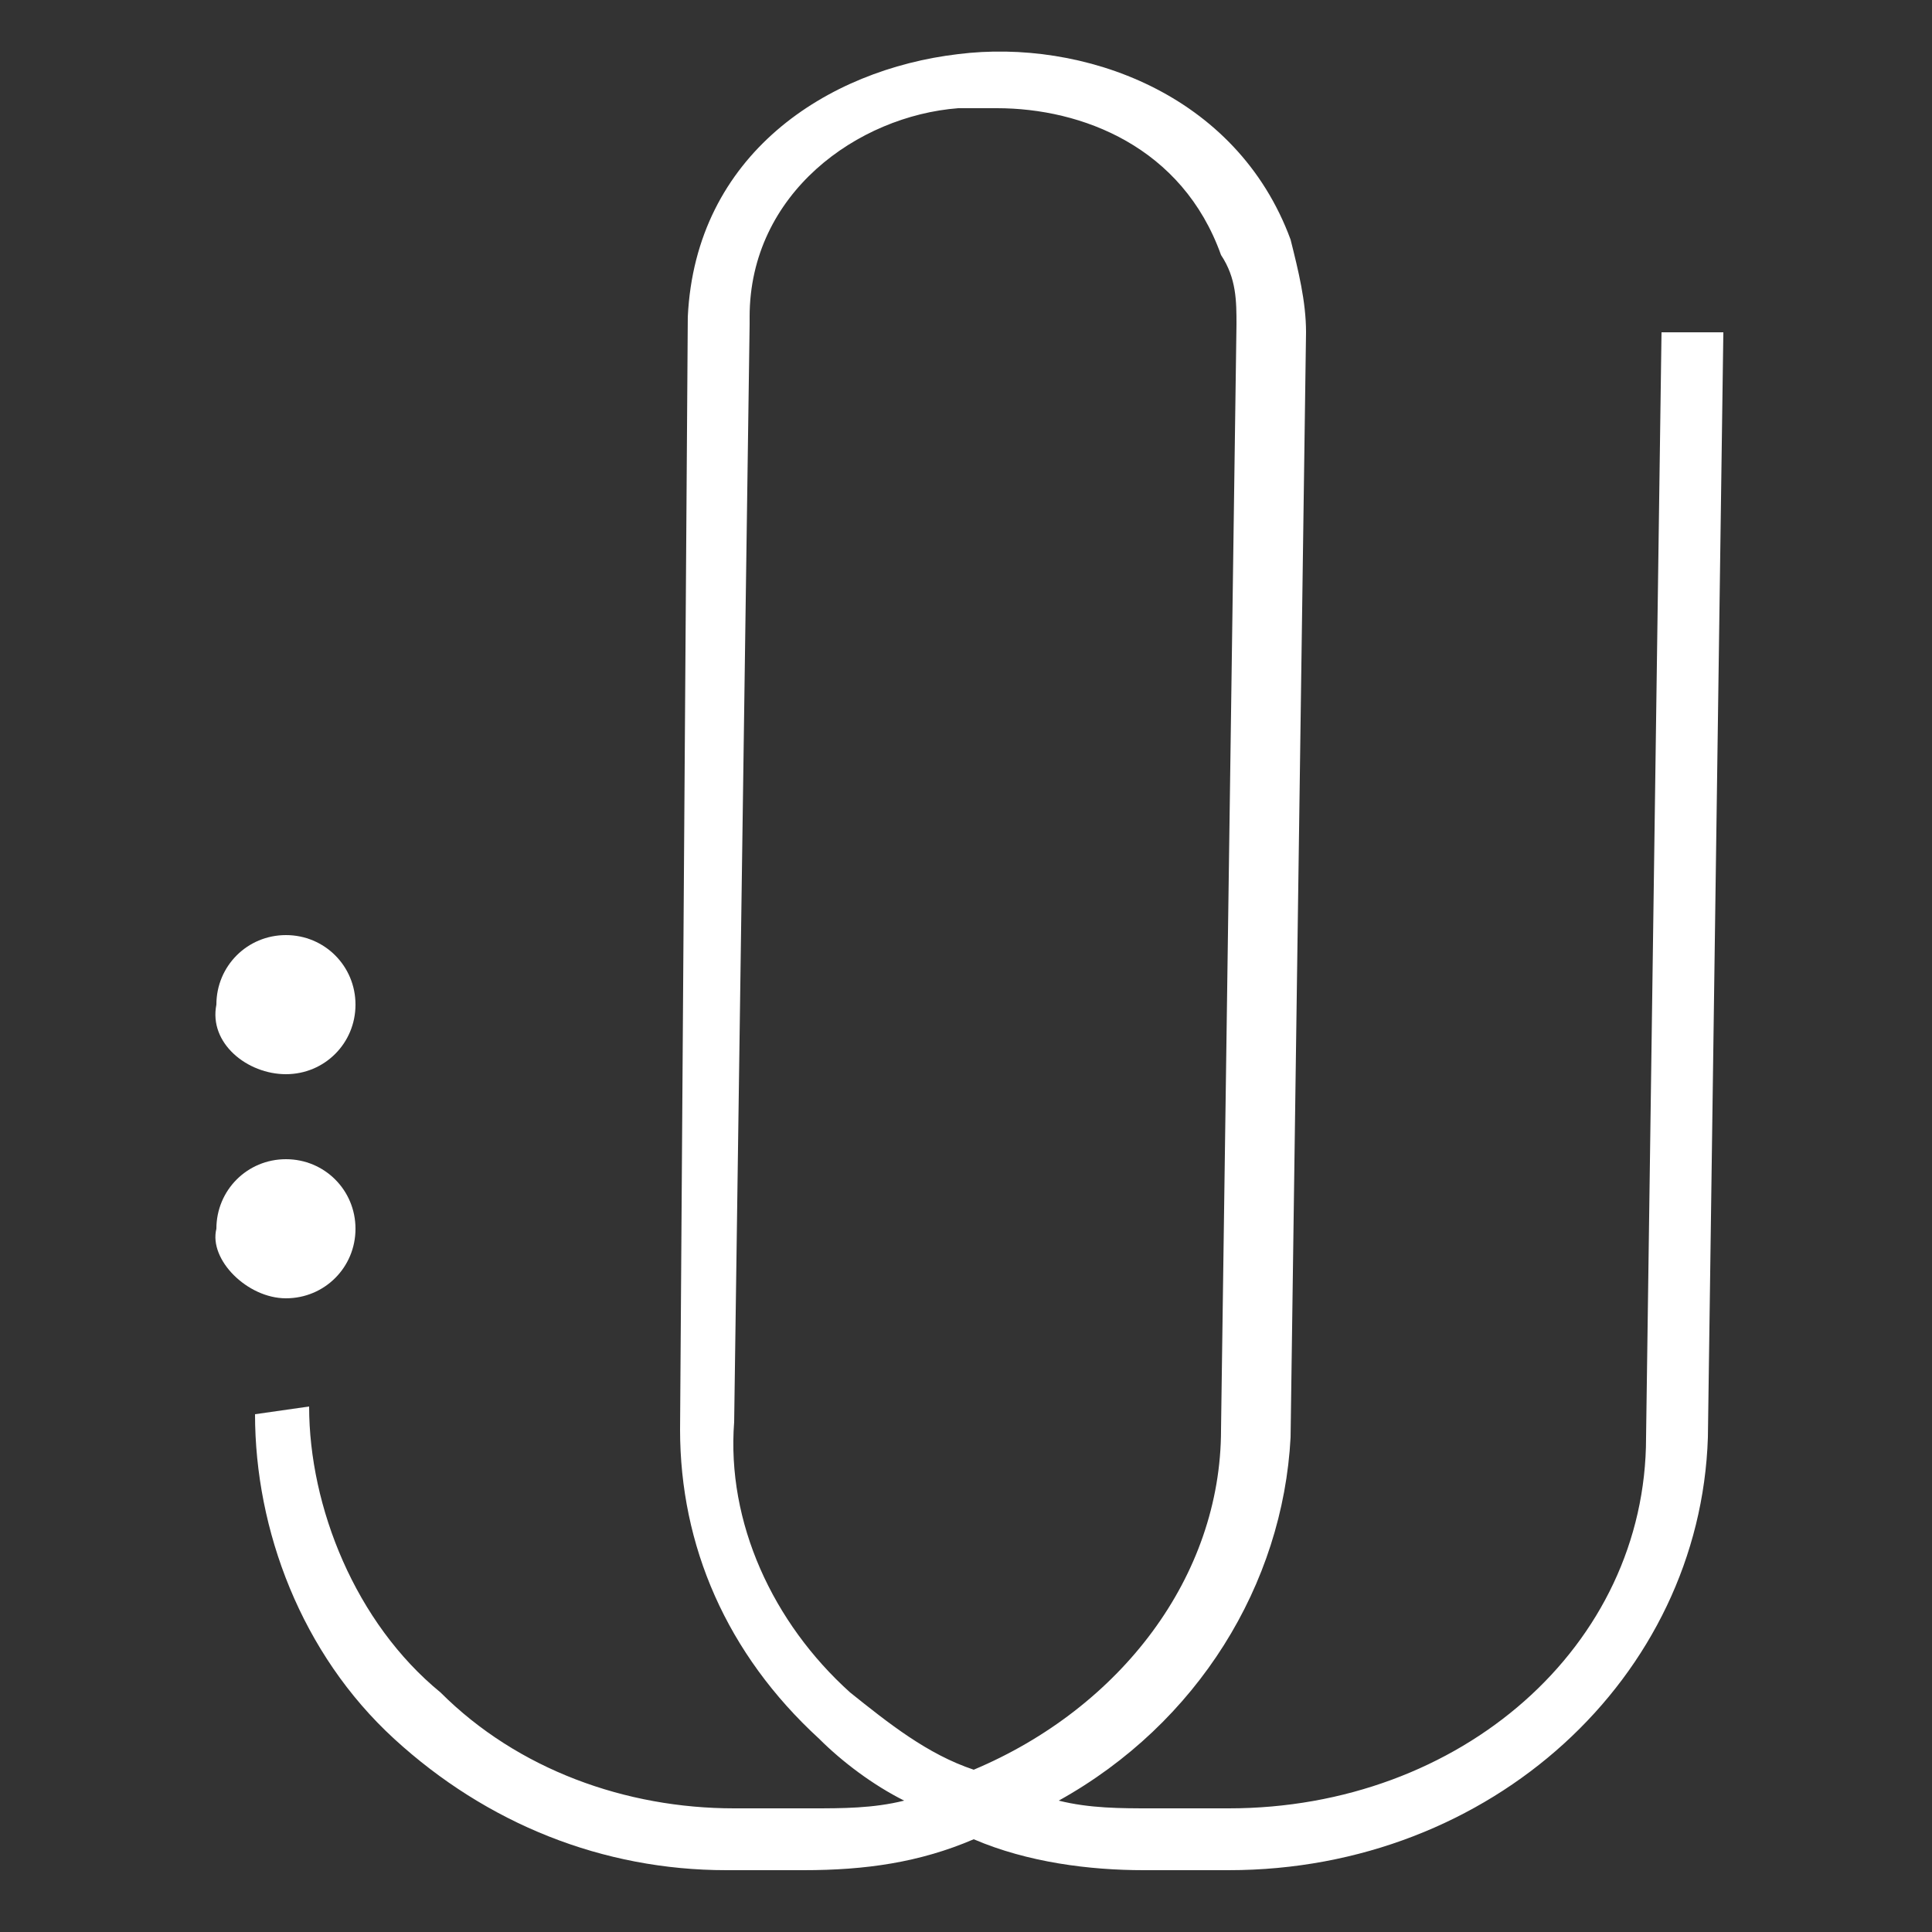
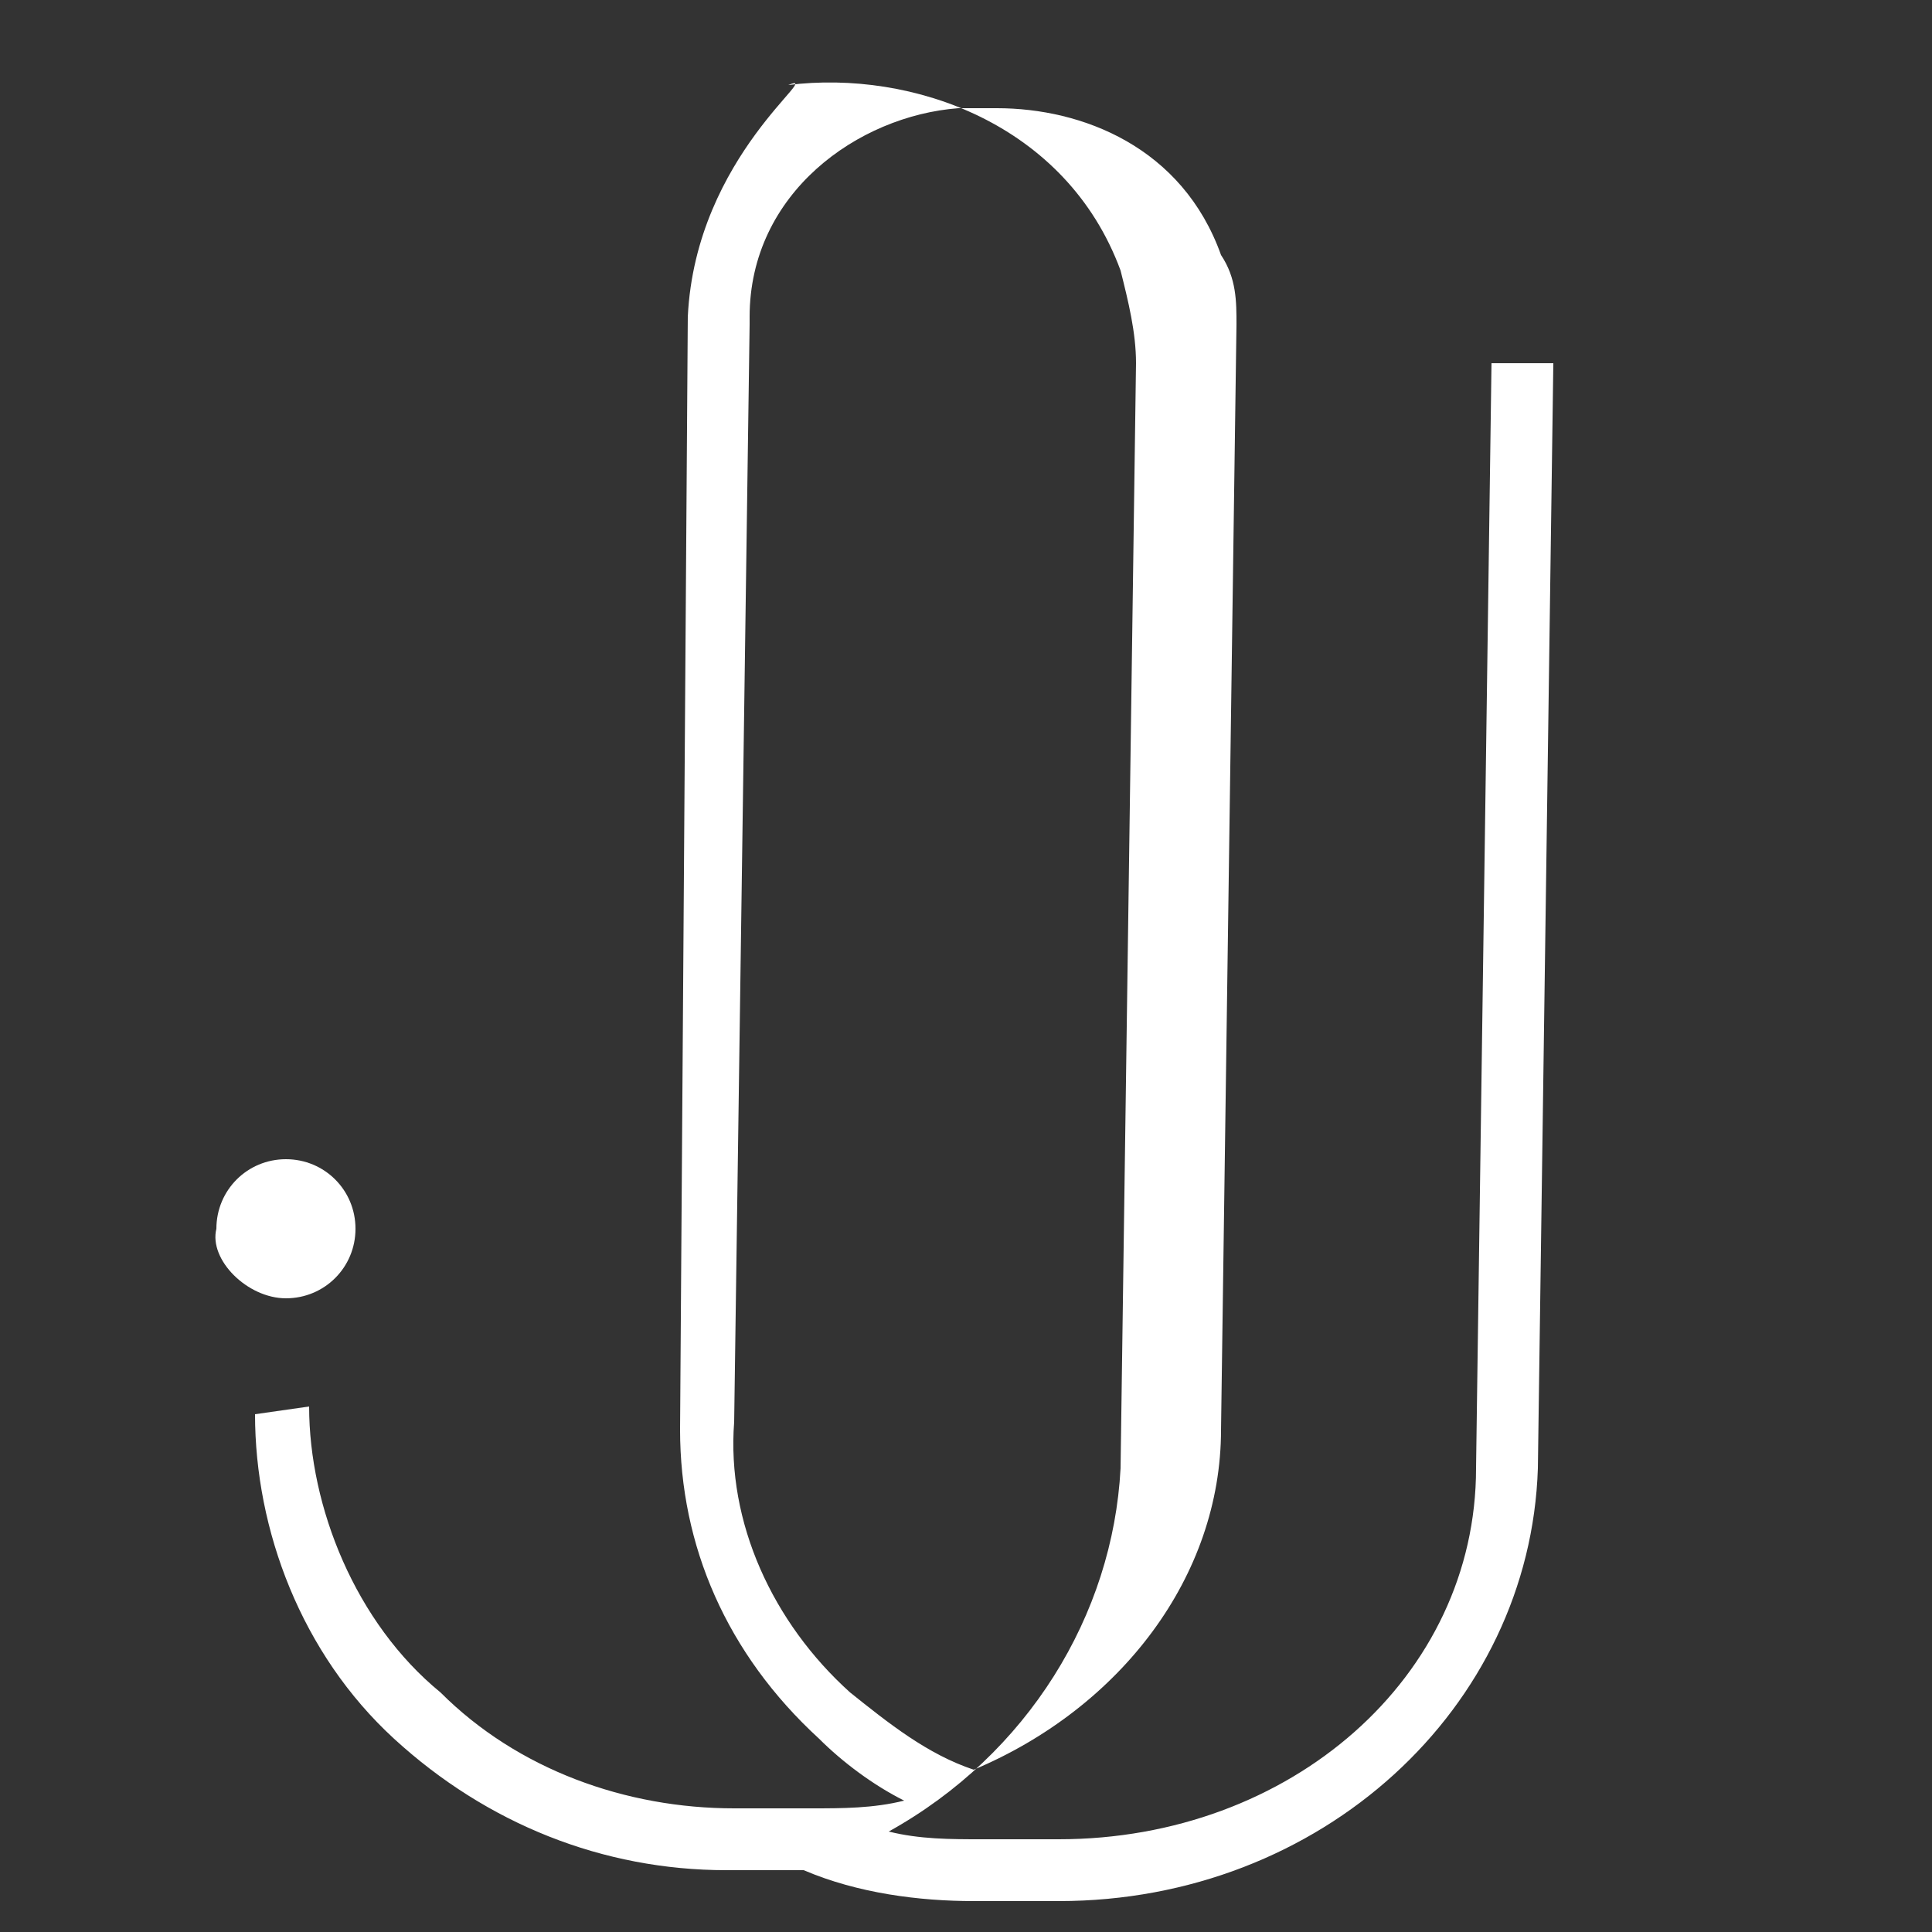
<svg xmlns="http://www.w3.org/2000/svg" id="Ebene_1" x="0px" y="0px" viewBox="0 0 25 25" style="enable-background:new 0 0 25 25;" xml:space="preserve">
  <rect x="0" y="0" width="25" height="25" fill="#333333" stroke="none" />
  <style type="text/css">	.st0{fill:#FFFFFF;}</style>
  <g>
-     <path class="st0" d="M3.3,18.3c0,1.5,0.6,3.1,1.8,4.2c1.2,1.1,2.7,1.7,4.3,1.7l1,0c0.8,0,1.5-0.1,2.2-0.4c0.7,0.3,1.5,0.4,2.2,0.4  l1.1,0c3.4,0,6.1-2.5,6.2-5.6l0.2-14.3l-0.8,0l-0.2,14.3c0,2.7-2.4,4.8-5.4,4.8c0,0,0,0,0,0l-1,0c-0.4,0-0.8,0-1.2-0.1  c1.8-1,2.9-2.8,3-4.7l0.2-14.3c0-0.4-0.1-0.8-0.2-1.2c-0.7-1.9-2.7-2.6-4.3-2.4C10.7,0.9,9,2,8.9,4.1L8.8,18.5c0,1.5,0.6,2.9,1.8,4  c0.3,0.3,0.7,0.6,1.1,0.8c-0.4,0.1-0.8,0.1-1.2,0.1l-1,0c-1.4,0-2.8-0.5-3.8-1.5C4.6,21,4,19.5,4,18.2L3.3,18.3L3.3,18.3z M16,4.2  l-0.2,14.3c0,1.9-1.3,3.6-3.2,4.4c-0.6-0.2-1.1-0.6-1.6-1c-1-0.9-1.6-2.2-1.5-3.5L9.7,4.2l0-0.1c0-1.6,1.4-2.6,2.7-2.7  c0.2,0,0.3,0,0.5,0c1.1,0,2.4,0.5,2.9,1.9C16,3.6,16,3.9,16,4.2L16,4.2z" />
+     <path class="st0" d="M3.3,18.3c0,1.5,0.6,3.1,1.8,4.2c1.2,1.1,2.7,1.7,4.3,1.7l1,0c0.7,0.3,1.5,0.4,2.2,0.4  l1.1,0c3.4,0,6.1-2.5,6.2-5.6l0.2-14.3l-0.8,0l-0.2,14.3c0,2.7-2.4,4.8-5.4,4.8c0,0,0,0,0,0l-1,0c-0.4,0-0.8,0-1.2-0.1  c1.8-1,2.9-2.8,3-4.7l0.2-14.3c0-0.4-0.1-0.8-0.2-1.2c-0.7-1.9-2.7-2.6-4.3-2.4C10.7,0.9,9,2,8.9,4.1L8.8,18.5c0,1.5,0.6,2.9,1.8,4  c0.3,0.3,0.7,0.6,1.1,0.8c-0.4,0.1-0.8,0.1-1.2,0.1l-1,0c-1.4,0-2.8-0.5-3.8-1.5C4.6,21,4,19.5,4,18.2L3.3,18.3L3.3,18.3z M16,4.2  l-0.2,14.3c0,1.9-1.3,3.6-3.2,4.4c-0.6-0.2-1.1-0.6-1.6-1c-1-0.9-1.6-2.2-1.5-3.5L9.7,4.2l0-0.1c0-1.6,1.4-2.6,2.7-2.7  c0.2,0,0.3,0,0.5,0c1.1,0,2.4,0.5,2.9,1.9C16,3.6,16,3.9,16,4.2L16,4.2z" />
    <path class="st0" d="M3.7,16.8c0.5,0,0.9-0.4,0.9-0.9c0-0.5-0.4-0.9-0.9-0.9c-0.5,0-0.9,0.4-0.9,0.9v0C2.7,16.3,3.2,16.8,3.7,16.8  L3.7,16.8z" />
-     <path class="st0" d="M3.7,13.9c0.5,0,0.9-0.4,0.9-0.9c0-0.5-0.4-0.9-0.9-0.9c-0.5,0-0.9,0.4-0.9,0.9v0C2.7,13.5,3.2,13.9,3.7,13.9  L3.7,13.9z" />
  </g>
</svg>